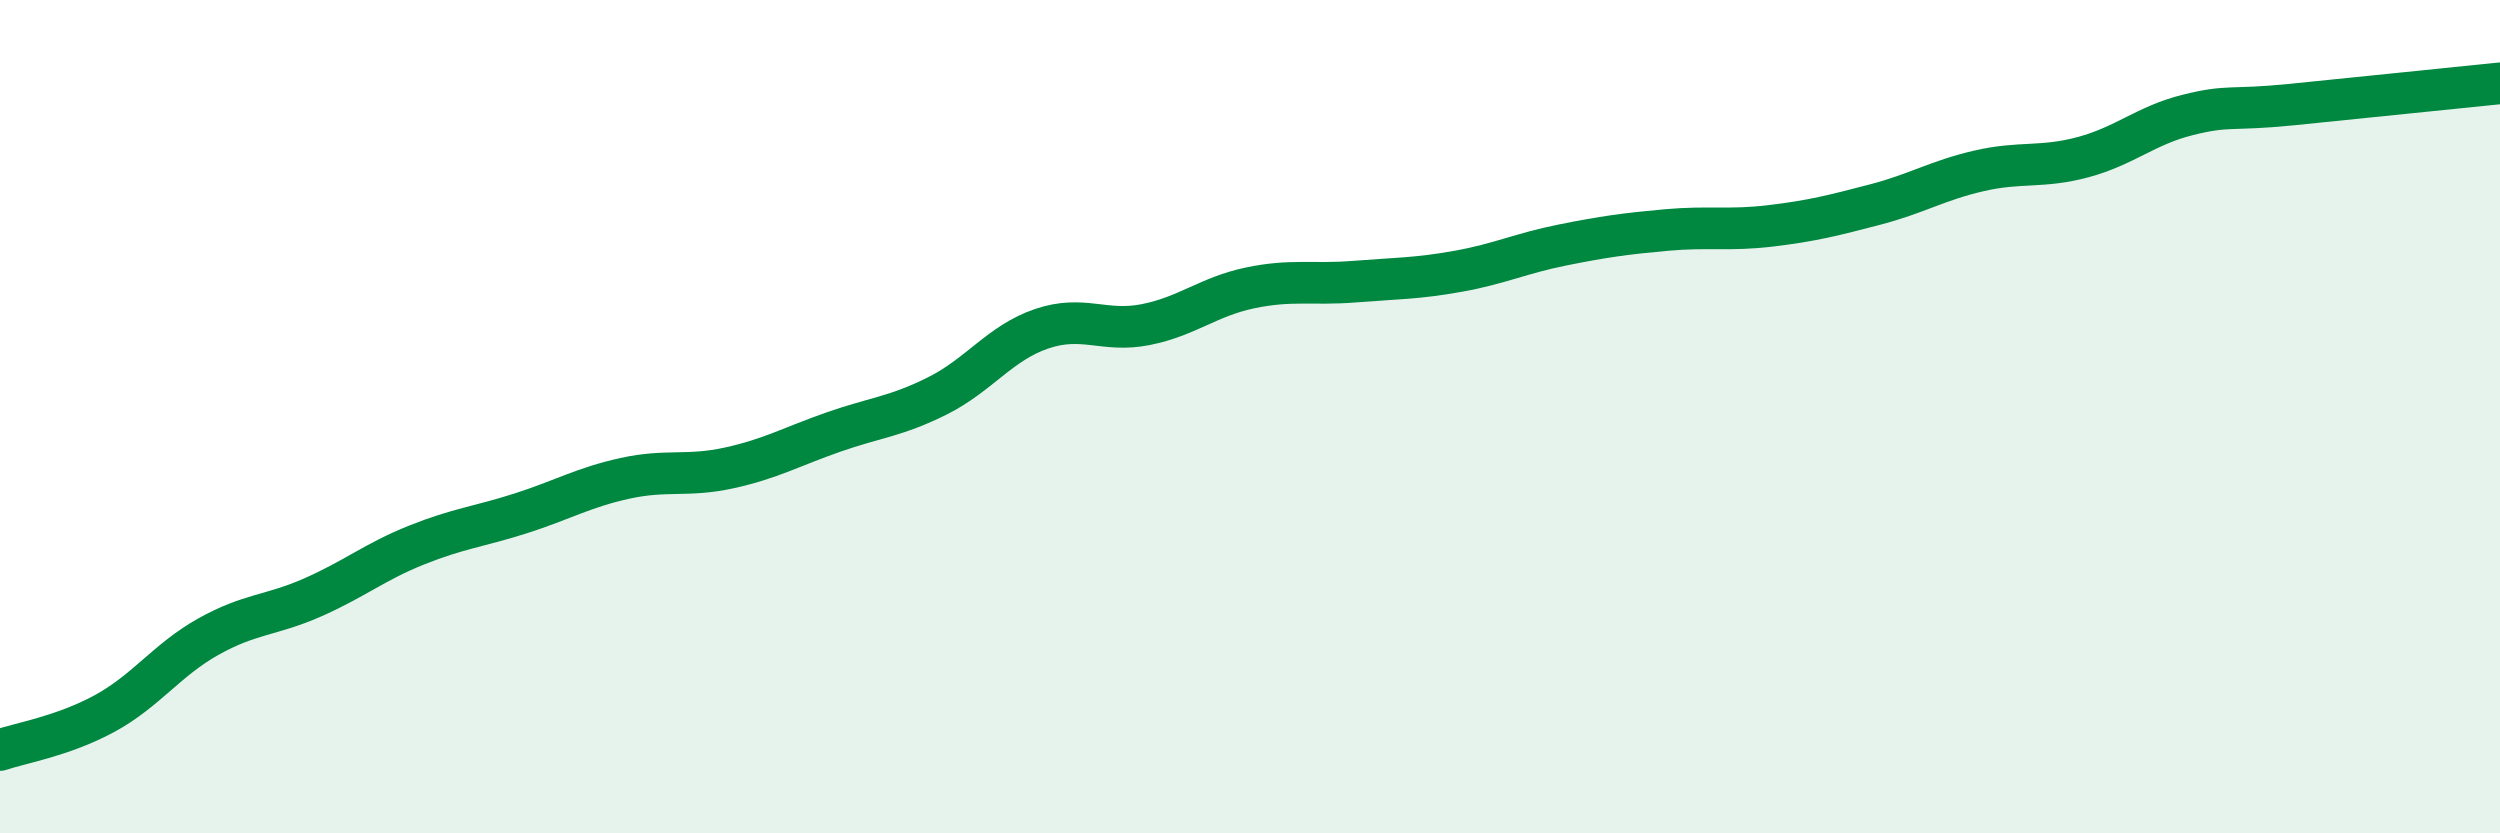
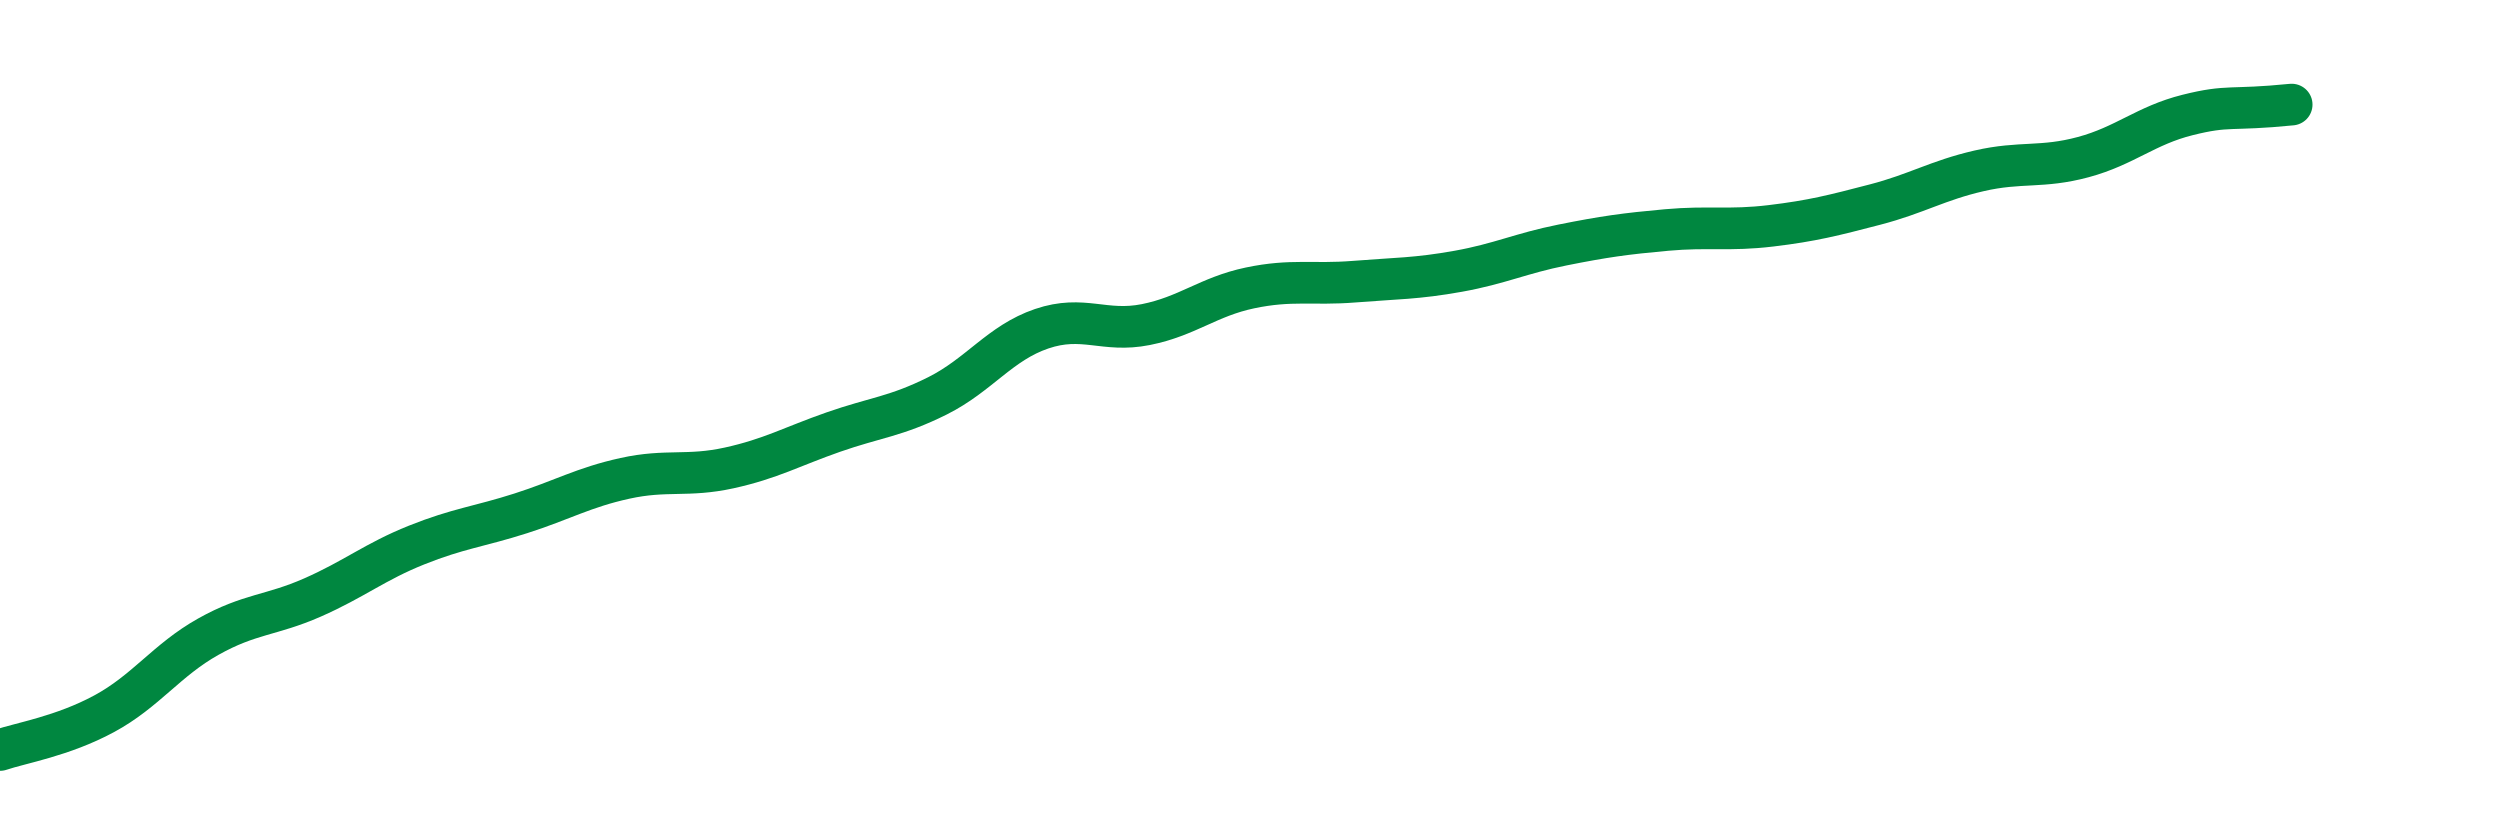
<svg xmlns="http://www.w3.org/2000/svg" width="60" height="20" viewBox="0 0 60 20">
-   <path d="M 0,18 C 0.5,17.83 1.5,17.67 2.5,17.13 C 3.5,16.59 4,15.84 5,15.28 C 6,14.72 6.5,14.78 7.5,14.34 C 8.5,13.9 9,13.48 10,13.08 C 11,12.68 11.5,12.64 12.5,12.32 C 13.5,12 14,11.7 15,11.48 C 16,11.26 16.5,11.45 17.5,11.23 C 18.5,11.01 19,10.72 20,10.37 C 21,10.02 21.5,10 22.5,9.5 C 23.5,9 24,8.23 25,7.89 C 26,7.55 26.5,7.99 27.5,7.79 C 28.5,7.59 29,7.12 30,6.91 C 31,6.7 31.5,6.84 32.5,6.76 C 33.5,6.68 34,6.69 35,6.51 C 36,6.33 36.5,6.08 37.5,5.88 C 38.5,5.68 39,5.61 40,5.52 C 41,5.43 41.5,5.54 42.5,5.42 C 43.5,5.3 44,5.17 45,4.91 C 46,4.65 46.5,4.33 47.5,4.1 C 48.5,3.87 49,4.04 50,3.77 C 51,3.5 51.5,3.01 52.5,2.76 C 53.5,2.51 53.5,2.66 55,2.51 C 56.5,2.36 59,2.1 60,2L60 20L0 20Z" fill="#008740" opacity="0.1" stroke-linecap="round" stroke-linejoin="round" />
-   <path d="M 0,18 C 0.5,17.83 1.5,17.67 2.5,17.13 C 3.5,16.59 4,15.84 5,15.28 C 6,14.72 6.5,14.78 7.5,14.34 C 8.5,13.9 9,13.48 10,13.08 C 11,12.68 11.5,12.64 12.5,12.32 C 13.5,12 14,11.7 15,11.48 C 16,11.26 16.5,11.45 17.5,11.23 C 18.5,11.01 19,10.72 20,10.37 C 21,10.02 21.5,10 22.5,9.5 C 23.5,9 24,8.23 25,7.89 C 26,7.55 26.5,7.99 27.5,7.79 C 28.5,7.59 29,7.12 30,6.91 C 31,6.7 31.5,6.84 32.5,6.76 C 33.5,6.68 34,6.69 35,6.51 C 36,6.33 36.5,6.08 37.5,5.88 C 38.5,5.68 39,5.61 40,5.52 C 41,5.43 41.5,5.54 42.5,5.42 C 43.5,5.3 44,5.17 45,4.91 C 46,4.65 46.5,4.33 47.5,4.1 C 48.5,3.87 49,4.04 50,3.77 C 51,3.5 51.5,3.01 52.5,2.76 C 53.5,2.51 53.5,2.66 55,2.51 C 56.5,2.36 59,2.1 60,2" stroke="#008740" stroke-width="1" fill="none" stroke-linecap="round" stroke-linejoin="round" />
+   <path d="M 0,18 C 0.5,17.83 1.5,17.67 2.5,17.13 C 3.5,16.59 4,15.84 5,15.28 C 6,14.72 6.5,14.78 7.5,14.34 C 8.5,13.9 9,13.48 10,13.08 C 11,12.68 11.5,12.64 12.5,12.32 C 13.5,12 14,11.7 15,11.48 C 16,11.26 16.5,11.45 17.5,11.23 C 18.5,11.01 19,10.72 20,10.37 C 21,10.02 21.5,10 22.5,9.5 C 23.5,9 24,8.23 25,7.89 C 26,7.55 26.5,7.99 27.5,7.79 C 28.5,7.59 29,7.12 30,6.91 C 31,6.7 31.5,6.84 32.5,6.76 C 33.5,6.68 34,6.69 35,6.51 C 36,6.33 36.5,6.08 37.5,5.88 C 38.5,5.68 39,5.61 40,5.52 C 41,5.43 41.5,5.54 42.5,5.42 C 43.5,5.3 44,5.17 45,4.91 C 46,4.65 46.5,4.33 47.5,4.1 C 48.5,3.87 49,4.04 50,3.77 C 51,3.5 51.5,3.01 52.5,2.76 C 53.5,2.51 53.5,2.66 55,2.51 " stroke="#008740" stroke-width="1" fill="none" stroke-linecap="round" stroke-linejoin="round" />
</svg>